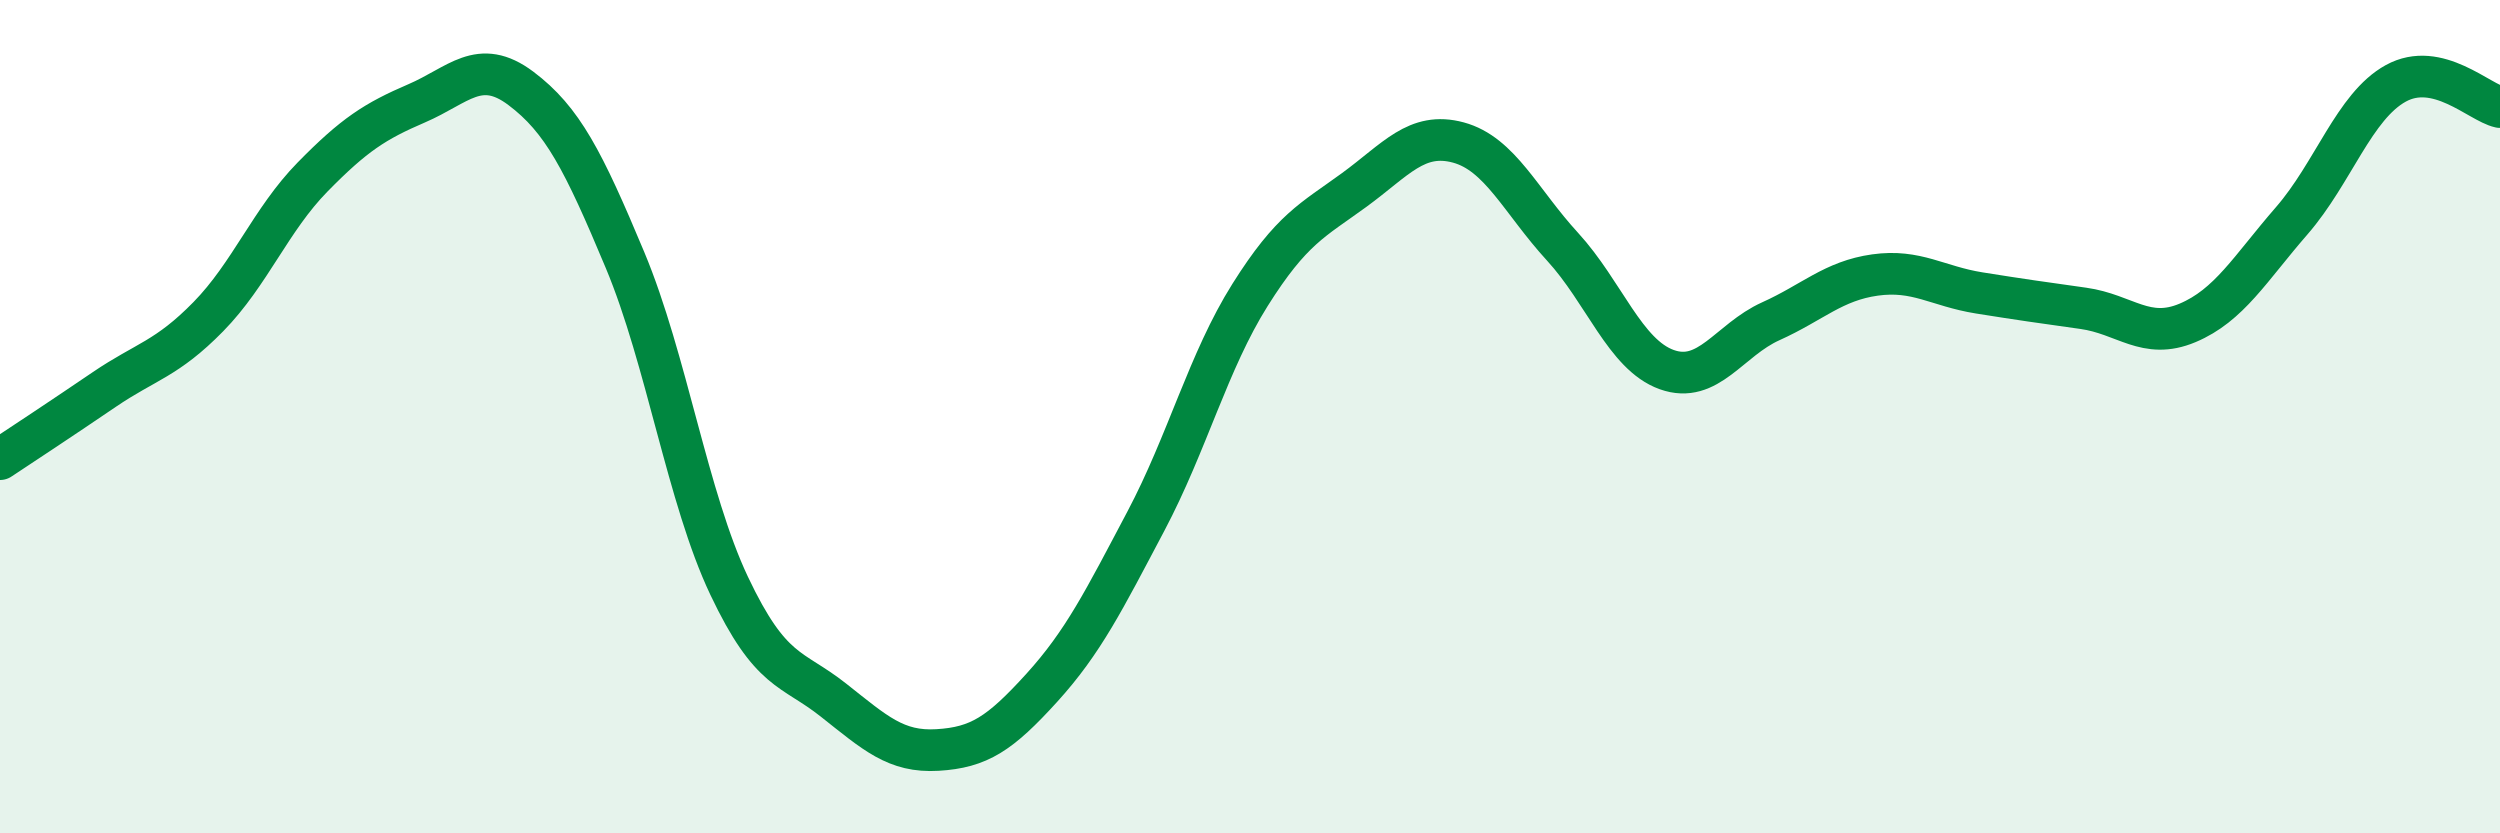
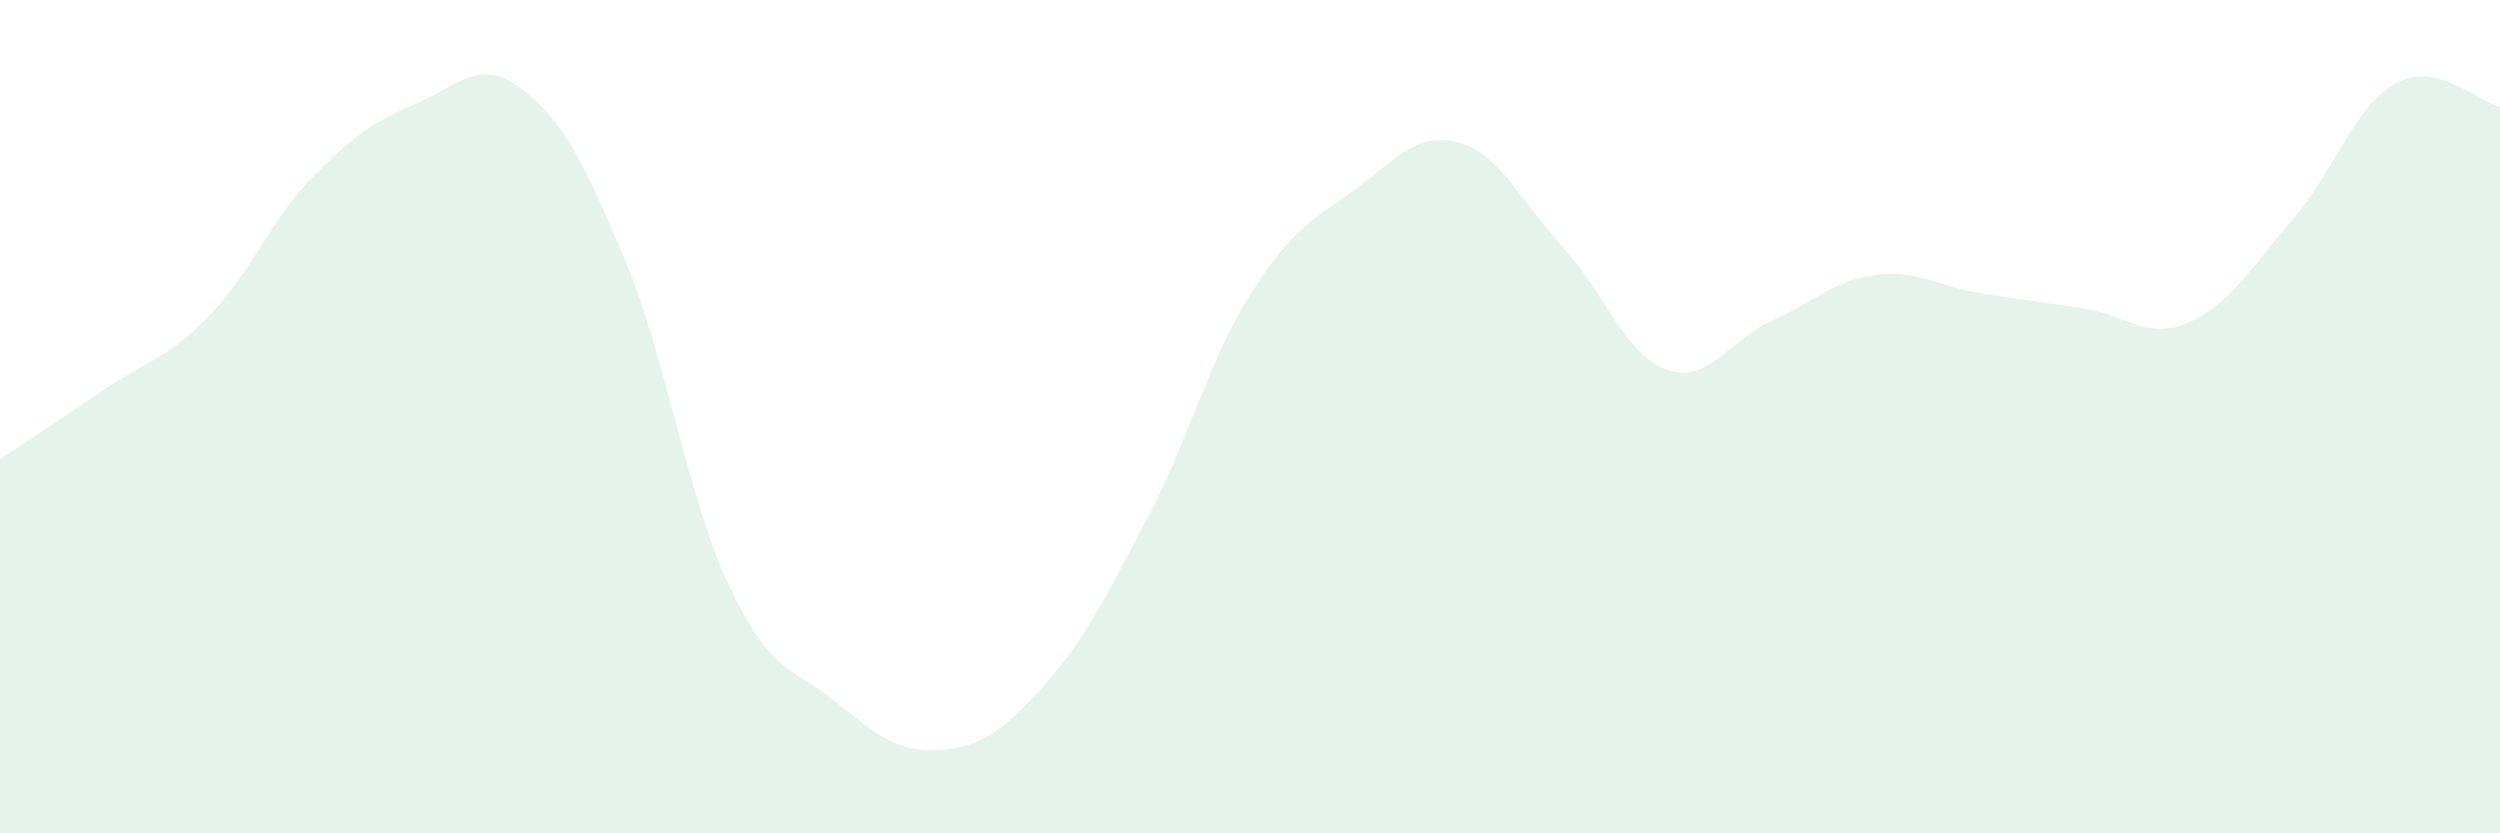
<svg xmlns="http://www.w3.org/2000/svg" width="60" height="20" viewBox="0 0 60 20">
  <path d="M 0,11.02 C 0.5,10.69 1.5,10.03 2.5,9.35 C 3.5,8.67 4,8.62 5,7.6 C 6,6.58 6.5,5.27 7.5,4.25 C 8.5,3.23 9,2.91 10,2.48 C 11,2.05 11.5,1.37 12.5,2.12 C 13.5,2.87 14,3.85 15,6.24 C 16,8.63 16.5,11.95 17.5,14.06 C 18.5,16.17 19,16.01 20,16.8 C 21,17.59 21.5,18.06 22.5,18 C 23.5,17.94 24,17.61 25,16.51 C 26,15.41 26.5,14.4 27.5,12.51 C 28.5,10.62 29,8.67 30,7.08 C 31,5.49 31.5,5.29 32.5,4.56 C 33.5,3.83 34,3.15 35,3.42 C 36,3.69 36.5,4.83 37.5,5.92 C 38.5,7.01 39,8.51 40,8.87 C 41,9.23 41.5,8.16 42.5,7.71 C 43.5,7.26 44,6.74 45,6.6 C 46,6.46 46.5,6.87 47.5,7.03 C 48.5,7.19 49,7.26 50,7.4 C 51,7.54 51.5,8.17 52.5,7.75 C 53.5,7.33 54,6.45 55,5.3 C 56,4.15 56.5,2.55 57.5,2 C 58.5,1.45 59.5,2.46 60,2.57L60 20L0 20Z" fill="#008740" opacity="0.1" stroke-linecap="round" stroke-linejoin="round" />
-   <path d="M 0,11.02 C 0.5,10.69 1.5,10.03 2.5,9.35 C 3.5,8.67 4,8.62 5,7.6 C 6,6.58 6.5,5.27 7.5,4.25 C 8.5,3.23 9,2.91 10,2.48 C 11,2.05 11.5,1.37 12.5,2.12 C 13.5,2.87 14,3.85 15,6.24 C 16,8.63 16.5,11.95 17.5,14.06 C 18.5,16.17 19,16.01 20,16.8 C 21,17.59 21.5,18.06 22.5,18 C 23.5,17.94 24,17.61 25,16.51 C 26,15.41 26.5,14.4 27.5,12.51 C 28.5,10.62 29,8.67 30,7.08 C 31,5.49 31.5,5.29 32.5,4.56 C 33.5,3.83 34,3.15 35,3.42 C 36,3.69 36.5,4.83 37.5,5.92 C 38.5,7.01 39,8.51 40,8.87 C 41,9.23 41.5,8.16 42.5,7.71 C 43.5,7.26 44,6.74 45,6.6 C 46,6.46 46.5,6.87 47.5,7.03 C 48.5,7.19 49,7.26 50,7.4 C 51,7.54 51.5,8.17 52.5,7.75 C 53.5,7.33 54,6.45 55,5.3 C 56,4.15 56.5,2.55 57.5,2 C 58.5,1.45 59.5,2.46 60,2.57" stroke="#008740" stroke-width="1" fill="none" stroke-linecap="round" stroke-linejoin="round" />
</svg>